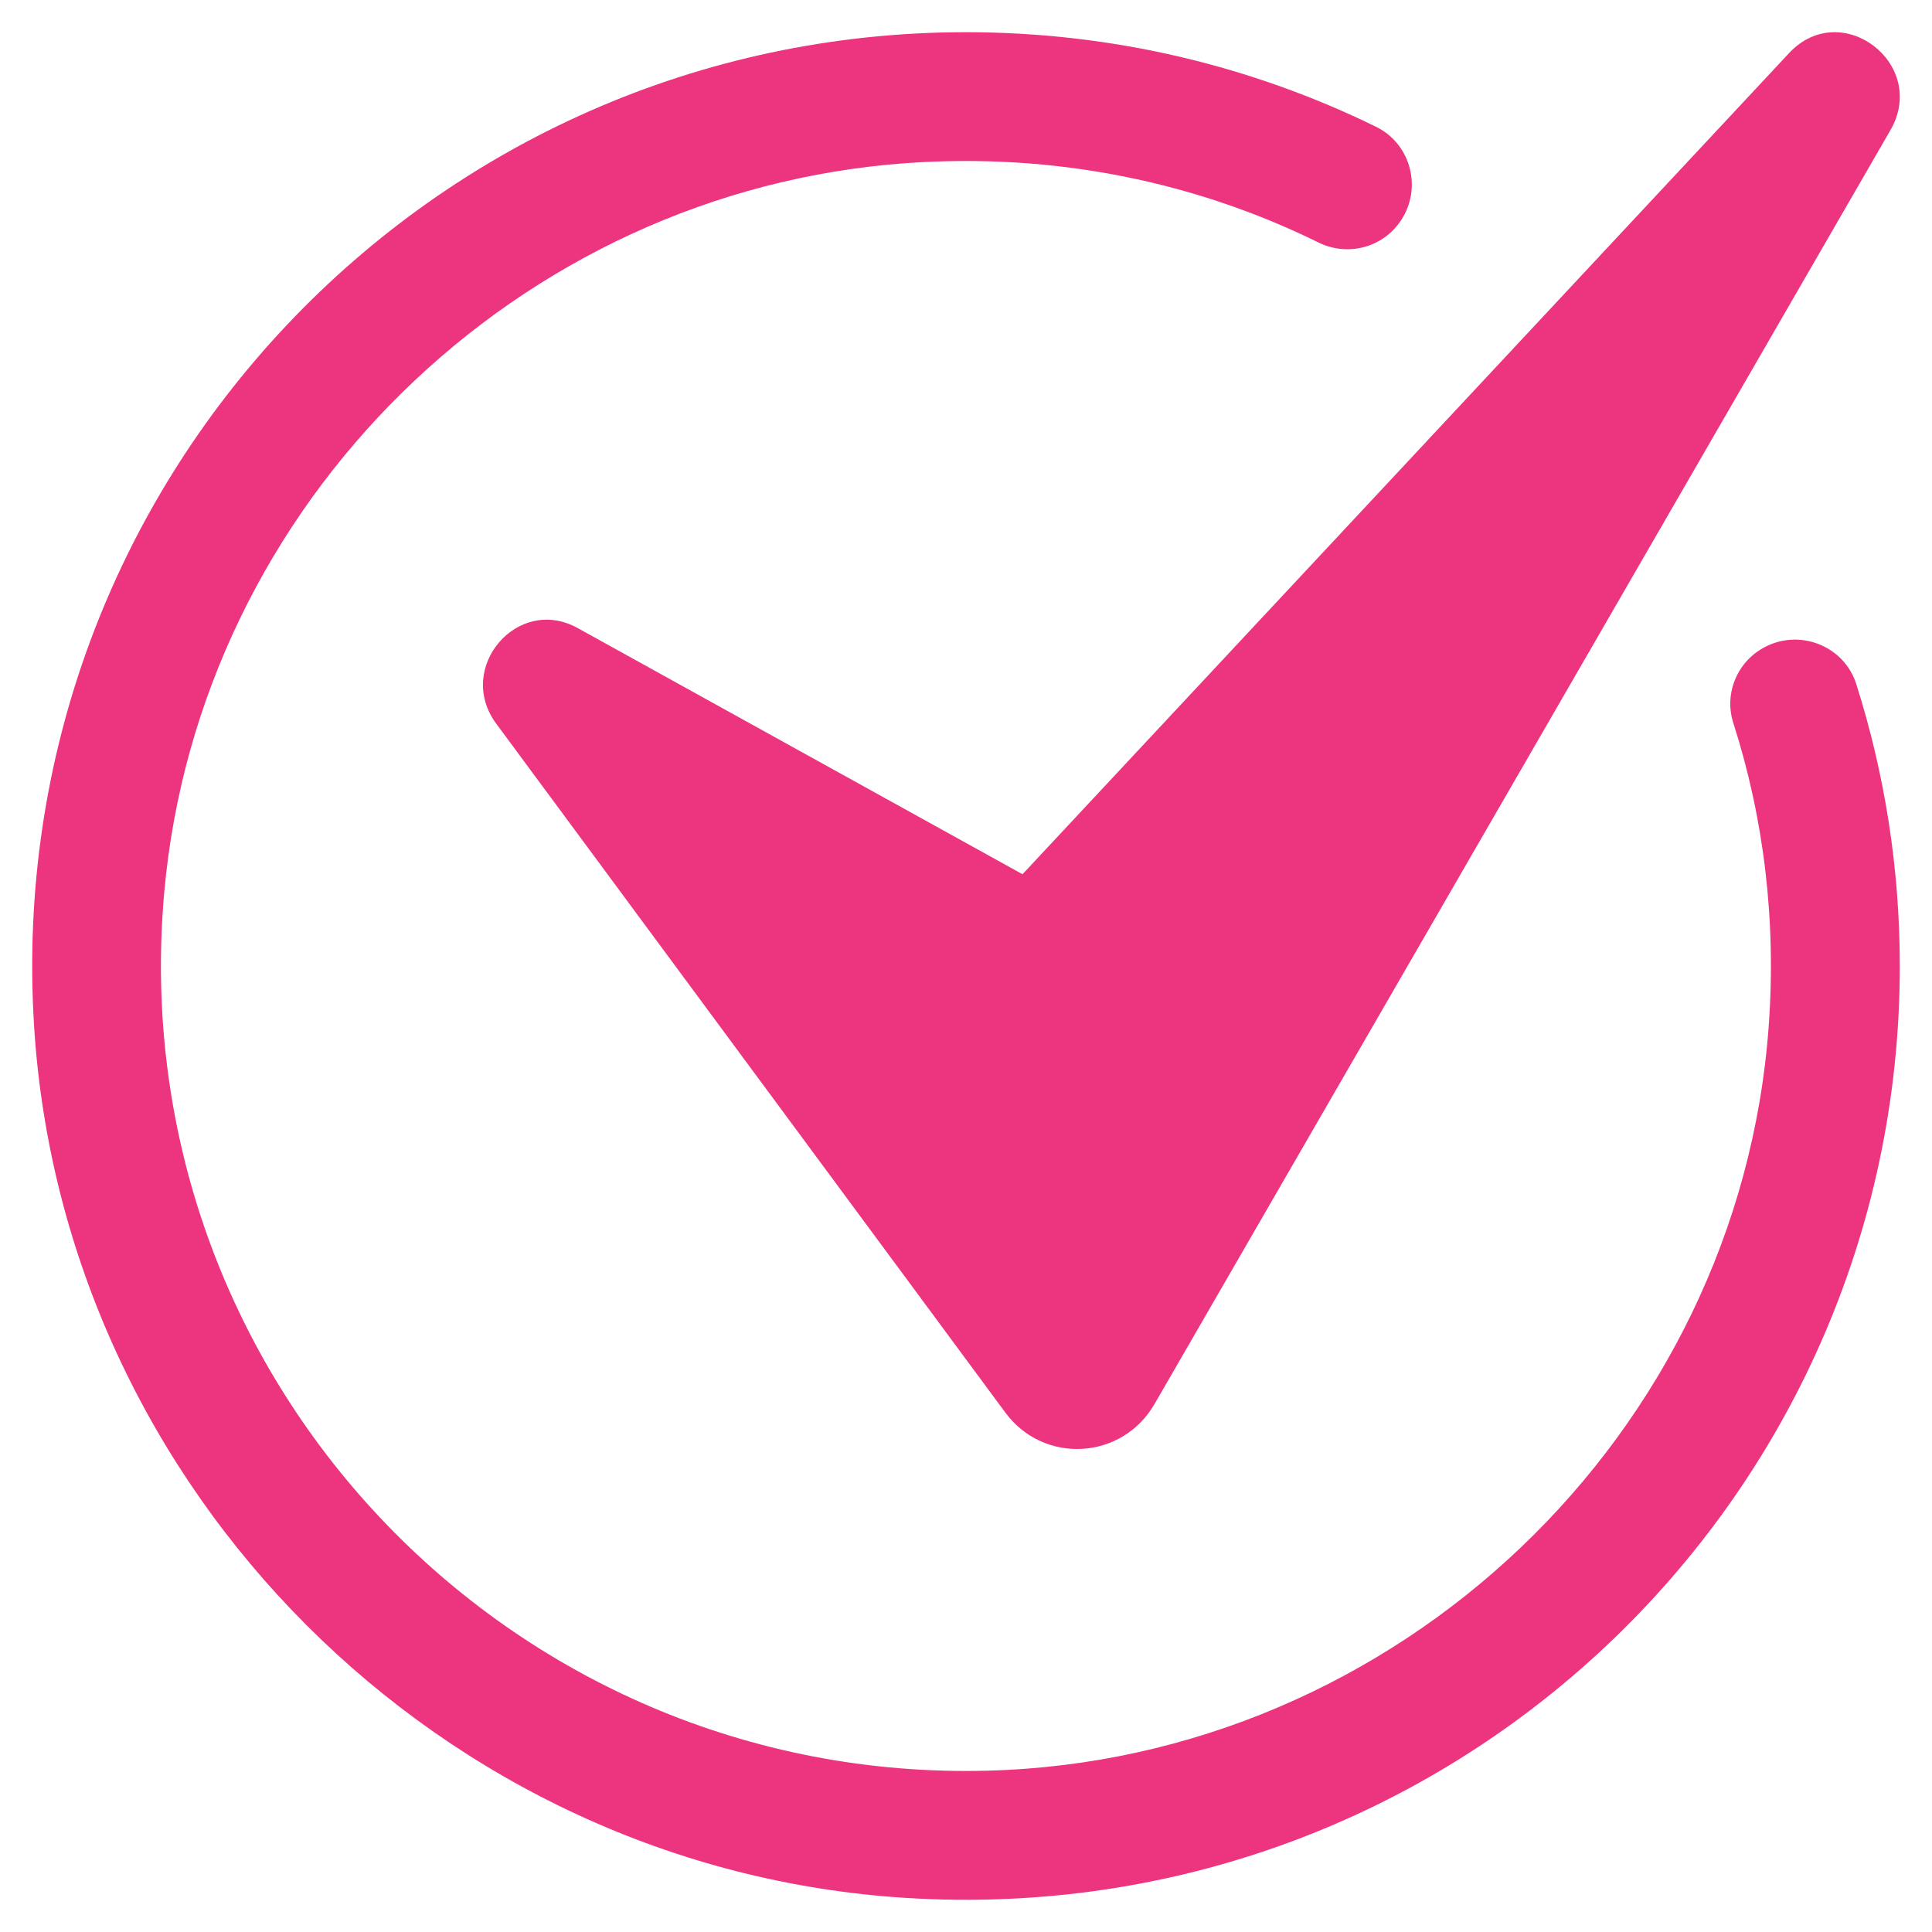
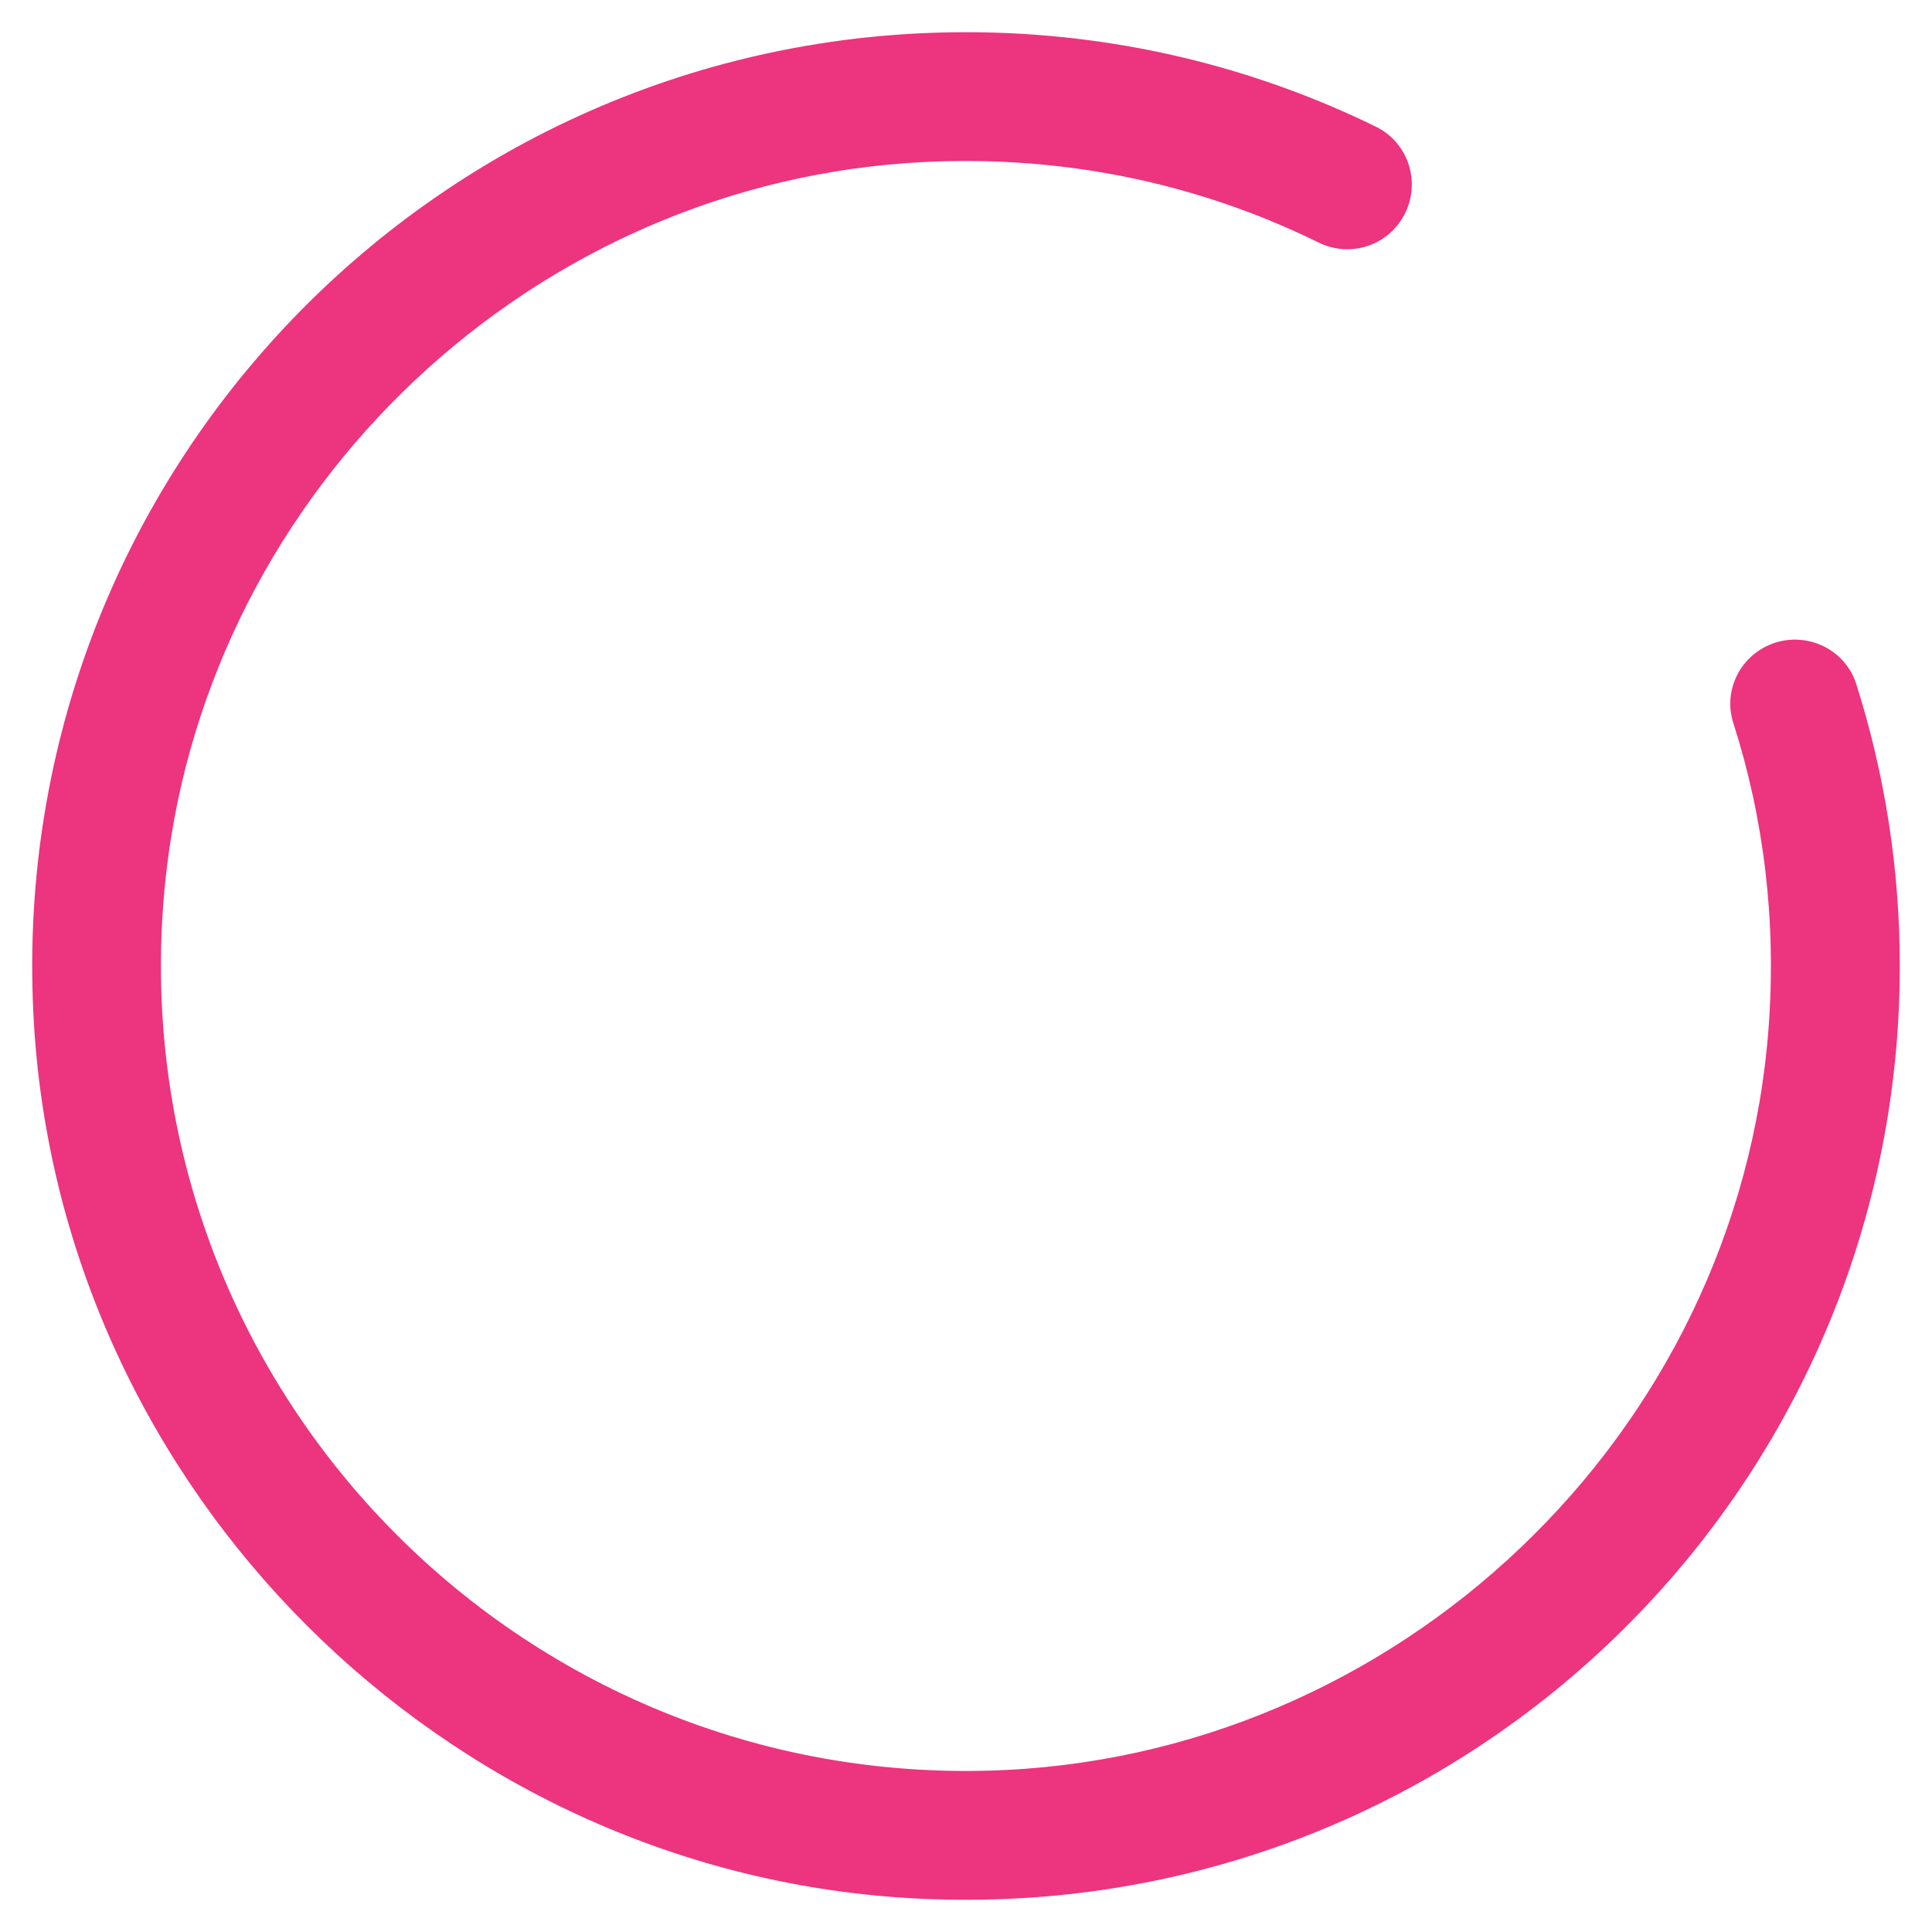
<svg xmlns="http://www.w3.org/2000/svg" width="24" height="24" viewBox="0 0 24 24" fill="none">
  <g clip-path="url(#clip0_1341_269)">
    <path d="M23.6 12C23.6 18.653 18.004 23.995 11.261 23.577C5.483 23.219 0.781 18.517 0.423 12.739C0.005 5.996 5.347 0.4 12 0.4C13.827 0.4 15.557 0.822 17.096 1.576C17.508 1.779 17.66 2.292 17.432 2.692L17.43 2.694C17.22 3.063 16.761 3.2 16.38 3.013C14.853 2.261 13.107 1.895 11.264 2.026C6.424 2.372 2.471 6.254 2.04 11.087C1.504 17.102 6.325 22.152 12.265 21.996C17.353 21.864 21.599 17.829 21.971 12.754C22.068 11.436 21.91 10.159 21.532 8.982C21.412 8.609 21.586 8.206 21.937 8.031C22.374 7.812 22.911 8.031 23.059 8.497C23.41 9.602 23.6 10.778 23.6 12Z" fill="#ED347E" />
-     <path d="M6.164 8.989L12.489 17.548C12.967 18.194 13.939 18.138 14.342 17.441L23.483 1.618C23.959 0.794 22.873 -0.034 22.225 0.659L12.702 10.86L7.176 7.802C6.429 7.388 5.653 8.298 6.164 8.989Z" fill="#ED347E" />
  </g>
  <defs>
    <clipPath id="clip0_1341_269">
      <rect width="24" height="24" fill="white" />
    </clipPath>
  </defs>
</svg>